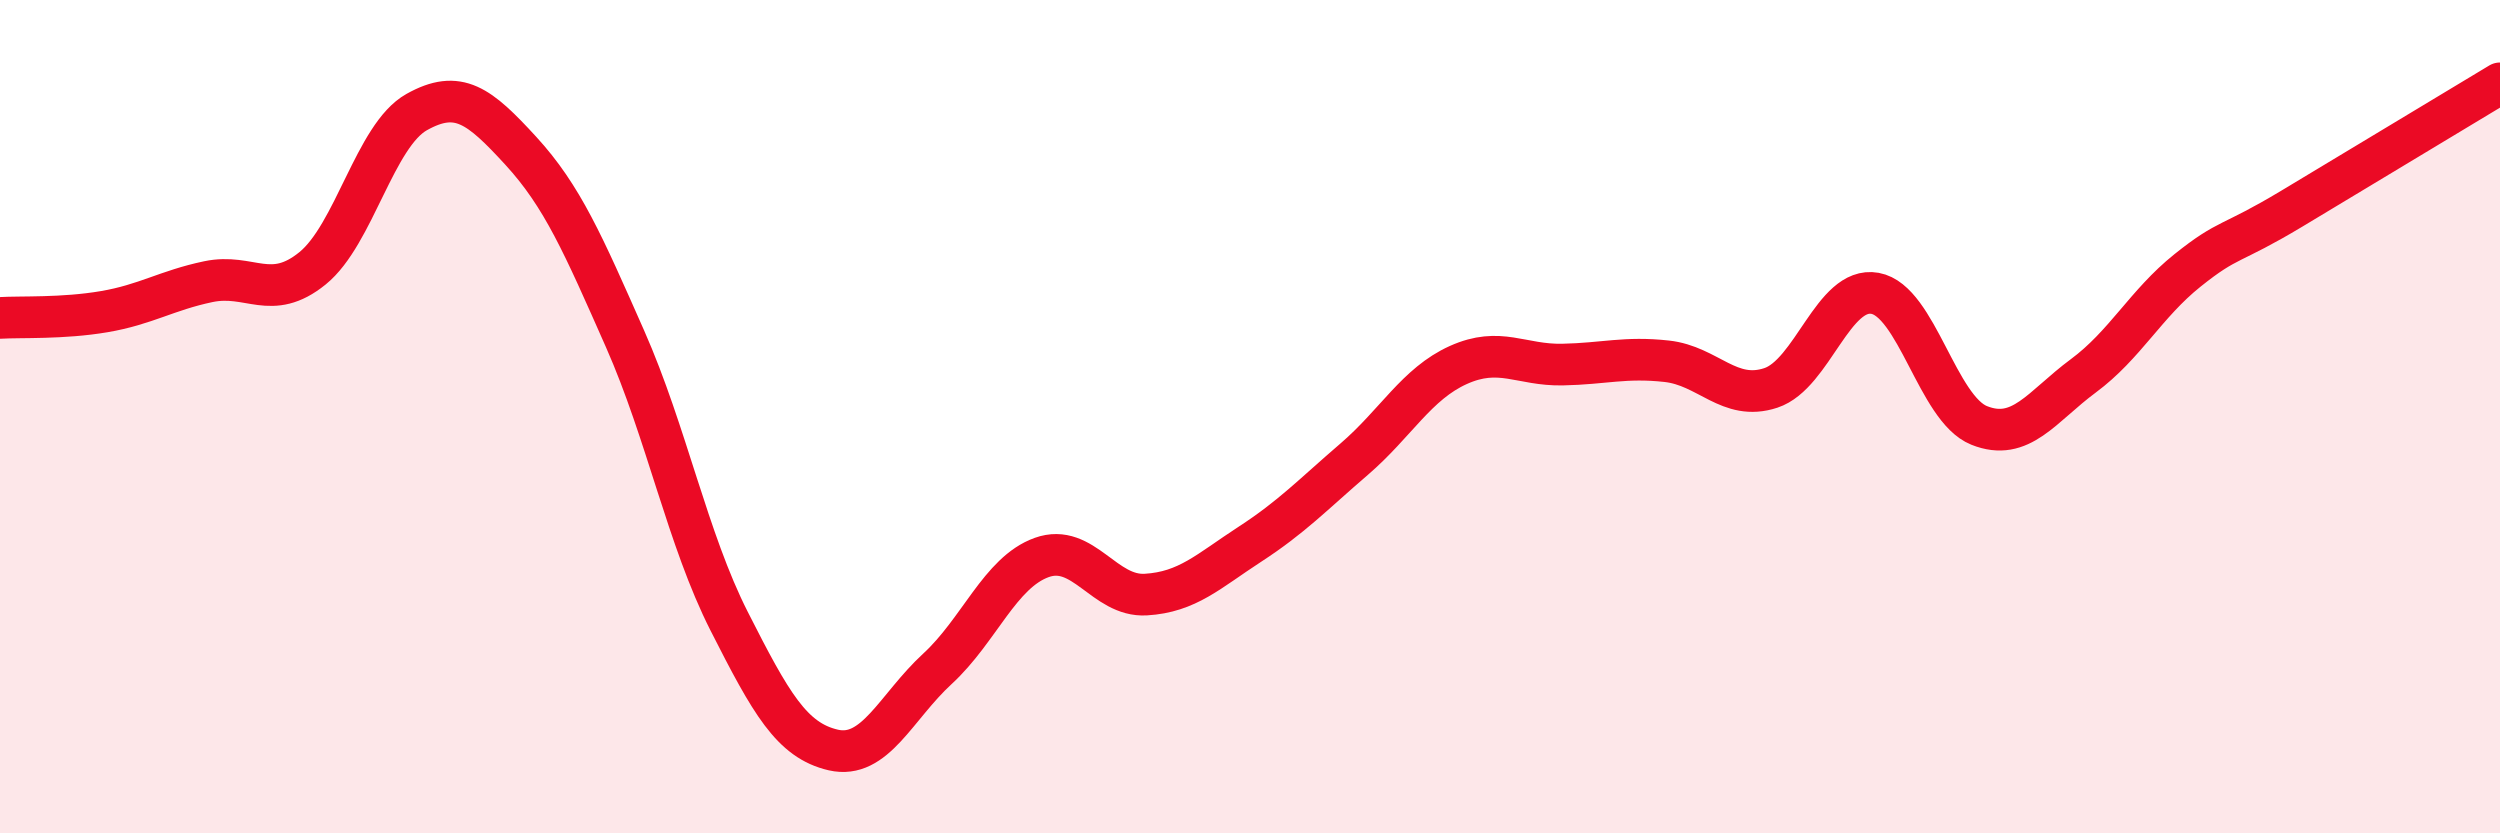
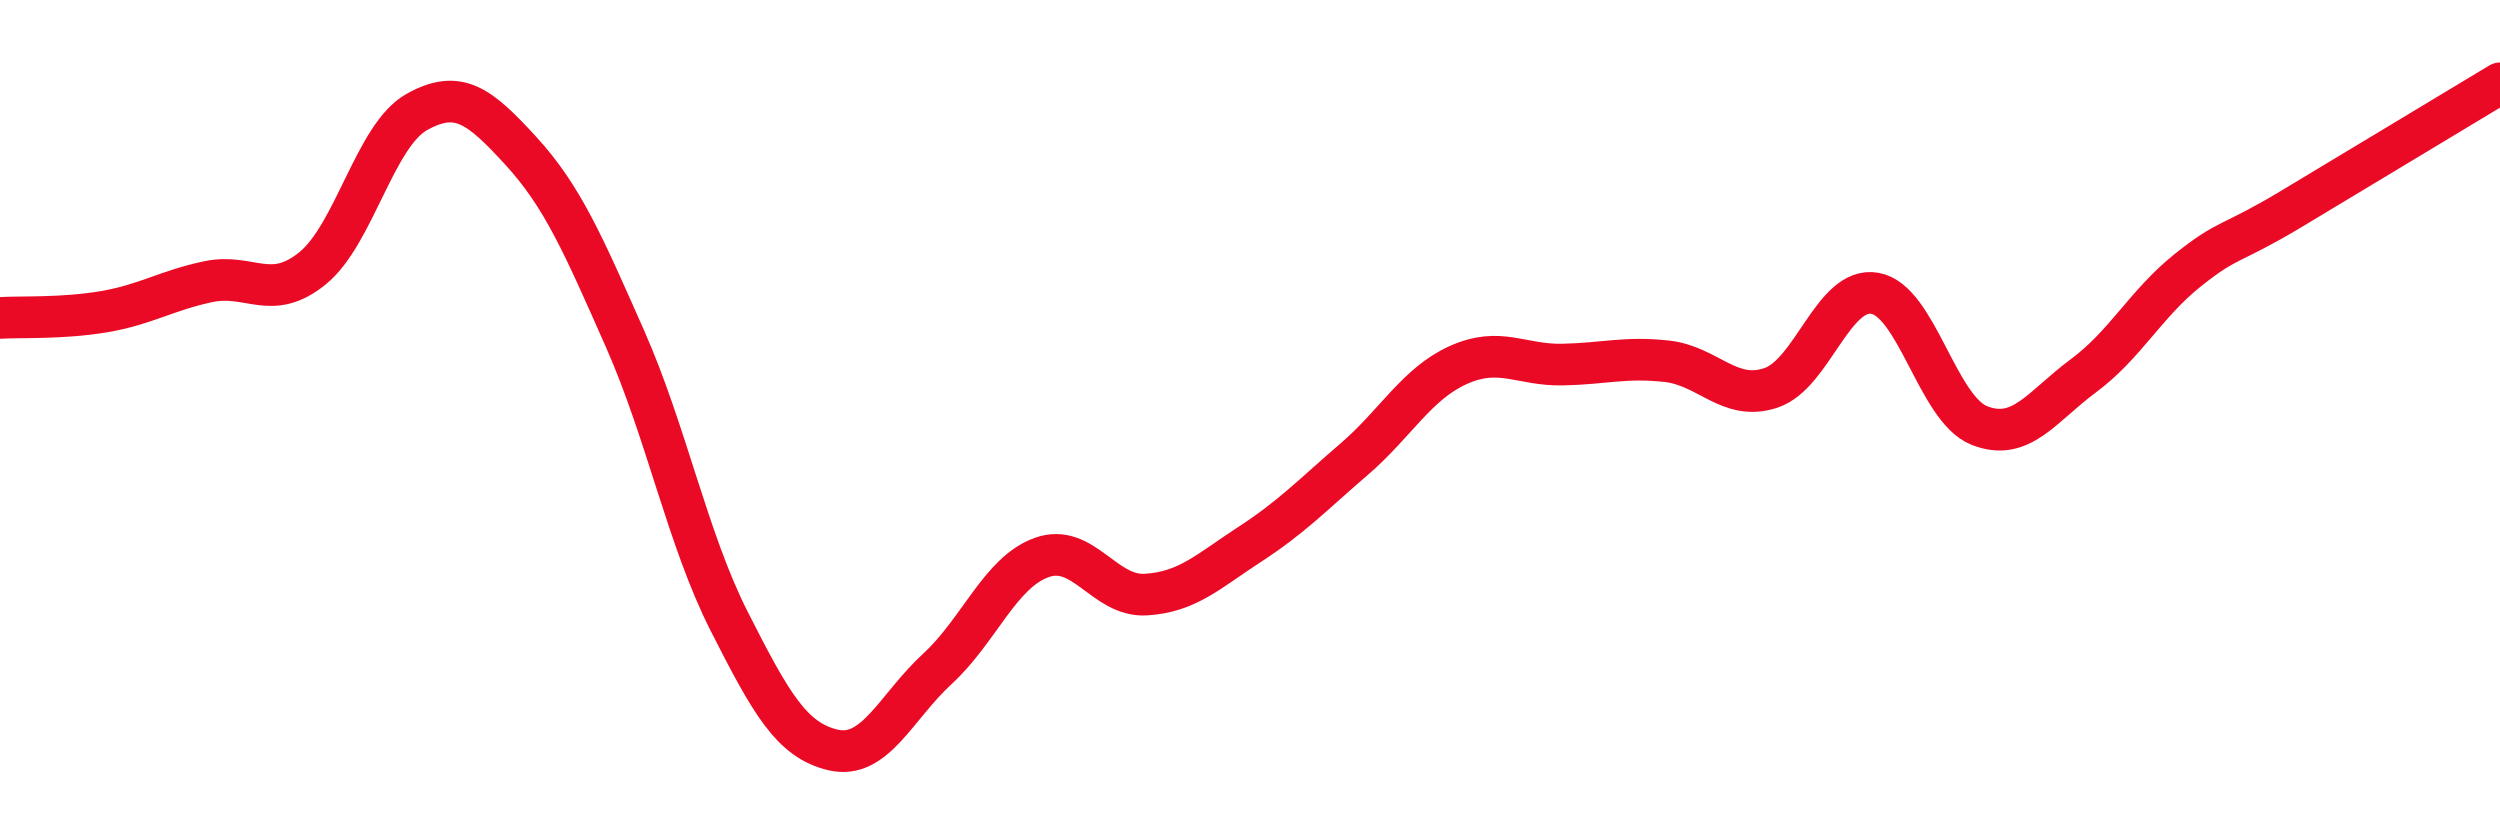
<svg xmlns="http://www.w3.org/2000/svg" width="60" height="20" viewBox="0 0 60 20">
-   <path d="M 0,7.63 C 0.5,7.6 1.5,7.65 2.5,7.48 C 3.5,7.31 4,6.97 5,6.76 C 6,6.55 6.5,7.25 7.5,6.44 C 8.5,5.63 9,3.25 10,2.69 C 11,2.13 11.5,2.53 12.5,3.62 C 13.5,4.71 14,5.87 15,8.13 C 16,10.39 16.5,12.94 17.5,14.91 C 18.5,16.88 19,17.77 20,18 C 21,18.23 21.5,16.97 22.5,16.05 C 23.5,15.13 24,13.74 25,13.38 C 26,13.02 26.5,14.33 27.5,14.27 C 28.5,14.21 29,13.71 30,13.06 C 31,12.41 31.5,11.88 32.5,11.02 C 33.5,10.16 34,9.21 35,8.76 C 36,8.31 36.5,8.77 37.5,8.75 C 38.5,8.73 39,8.56 40,8.67 C 41,8.78 41.5,9.64 42.5,9.31 C 43.5,8.98 44,6.86 45,7.04 C 46,7.22 46.5,9.81 47.5,10.21 C 48.5,10.61 49,9.76 50,9.02 C 51,8.28 51.5,7.29 52.5,6.49 C 53.5,5.69 53.5,5.91 55,5.01 C 56.5,4.11 59,2.6 60,2L60 20L0 20Z" fill="#EB0A25" opacity="0.1" stroke-linecap="round" stroke-linejoin="round" />
  <path d="M 0,7.63 C 0.5,7.6 1.5,7.65 2.5,7.48 C 3.5,7.31 4,6.97 5,6.76 C 6,6.55 6.5,7.25 7.5,6.44 C 8.5,5.63 9,3.25 10,2.69 C 11,2.13 11.5,2.53 12.5,3.62 C 13.5,4.71 14,5.87 15,8.13 C 16,10.39 16.5,12.94 17.5,14.91 C 18.5,16.88 19,17.77 20,18 C 21,18.23 21.5,16.97 22.5,16.05 C 23.5,15.13 24,13.74 25,13.38 C 26,13.02 26.5,14.33 27.5,14.27 C 28.5,14.21 29,13.71 30,13.06 C 31,12.41 31.5,11.88 32.5,11.02 C 33.5,10.16 34,9.21 35,8.76 C 36,8.31 36.5,8.77 37.5,8.75 C 38.5,8.73 39,8.56 40,8.67 C 41,8.78 41.5,9.64 42.5,9.31 C 43.5,8.98 44,6.86 45,7.04 C 46,7.22 46.5,9.81 47.5,10.21 C 48.5,10.61 49,9.76 50,9.02 C 51,8.28 51.5,7.29 52.5,6.49 C 53.5,5.69 53.5,5.91 55,5.01 C 56.5,4.11 59,2.6 60,2" stroke="#EB0A25" stroke-width="1" fill="none" stroke-linecap="round" stroke-linejoin="round" />
</svg>